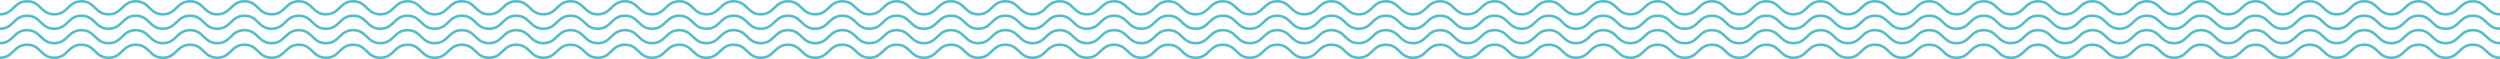
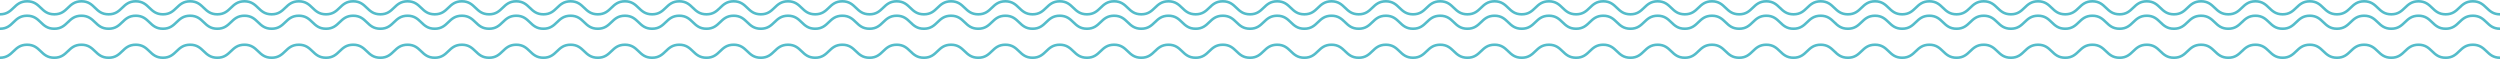
<svg xmlns="http://www.w3.org/2000/svg" id="Layer_1" data-name="Layer 1" viewBox="0 0 1317.26 31.1">
  <defs>
    <style>
      .cls-1 {
        fill: none;
        stroke: #54bcca;
        stroke-miterlimit: 10;
        stroke-width: 1.37px;
      }
    </style>
  </defs>
  <path class="cls-1" d="M1317.26,30.42c-7.12,0-7.12-6.85-14.32-6.85s-7.12,6.85-14.31,6.85-7.13-6.85-14.32-6.85-7.13,6.85-14.32,6.85-7.13-6.85-14.32-6.85-7.12,6.85-14.32,6.85-7.12-6.85-14.31-6.85-7.13,6.85-14.32,6.85-7.13-6.85-14.32-6.85-7.13,6.85-14.32,6.85-7.12-6.85-14.32-6.85-7.12,6.85-14.32,6.85-7.12-6.85-14.31-6.85-7.13,6.85-14.32,6.85-7.13-6.85-14.32-6.85-7.12,6.85-14.32,6.85-7.12-6.85-14.32-6.85-7.12,6.85-14.31,6.85-7.13-6.85-14.32-6.85-7.13,6.85-14.32,6.85-7.12-6.85-14.32-6.85-7.12,6.85-14.32,6.85-7.12-6.85-14.31-6.85-7.12,6.85-14.32,6.85-7.12-6.85-14.32-6.85-7.12,6.85-14.32,6.85-7.12-6.85-14.32-6.85-7.12,6.85-14.32,6.85-7.12-6.85-14.32-6.85-7.12,6.85-14.32,6.85-7.12-6.85-14.32-6.85-7.12,6.85-14.32,6.85-7.12-6.85-14.32-6.85-7.12,6.85-14.32,6.85-7.12-6.85-14.32-6.85-7.12,6.85-14.32,6.85-7.12-6.85-14.32-6.85-7.12,6.85-14.32,6.85-7.12-6.85-14.32-6.85-7.12,6.85-14.32,6.85-7.12-6.85-14.32-6.85-7.12,6.85-14.32,6.85-7.12-6.85-14.32-6.85-7.12,6.85-14.32,6.85-7.12-6.85-14.32-6.85-7.12,6.85-14.32,6.85-7.12-6.85-14.32-6.85-7.12,6.85-14.32,6.85-7.12-6.85-14.32-6.85-7.12,6.85-14.32,6.85-7.12-6.85-14.32-6.85-7.12,6.85-14.32,6.85-7.12-6.85-14.32-6.85-7.12,6.85-14.32,6.85-7.12-6.85-14.32-6.85-7.12,6.85-14.32,6.85-7.12-6.85-14.32-6.85-7.12,6.85-14.32,6.85-7.12-6.85-14.32-6.85-7.12,6.85-14.32,6.85-7.12-6.85-14.32-6.85-7.12,6.85-14.32,6.85-7.12-6.85-14.32-6.85-7.12,6.85-14.32,6.85-7.12-6.85-14.32-6.85-7.12,6.85-14.32,6.85-7.12-6.85-14.32-6.85-7.12,6.85-14.32,6.85-7.12-6.85-14.32-6.85-7.12,6.85-14.32,6.85-7.12-6.85-14.32-6.85-7.12,6.85-14.32,6.85-7.12-6.85-14.32-6.85-7.12,6.85-14.32,6.85-7.12-6.85-14.32-6.85-7.12,6.85-14.32,6.85-7.12-6.85-14.32-6.85-7.12,6.85-14.32,6.85-7.12-6.85-14.32-6.85-7.12,6.85-14.32,6.85-7.12-6.85-14.32-6.85-7.12,6.85-14.32,6.85-7.12-6.85-14.32-6.85-7.13,6.85-14.32,6.85-7.12-6.85-14.32-6.85-7.13,6.85-14.32,6.85-7.12-6.85-14.32-6.85-7.12,6.85-14.32,6.85-7.12-6.85-14.32-6.85-7.12,6.85-14.32,6.85-7.12-6.85-14.32-6.85-7.12,6.85-14.32,6.85" />
-   <path class="cls-1" d="M1317.26,22.74c-7.12,0-7.12-6.85-14.32-6.85s-7.12,6.85-14.31,6.85-7.13-6.85-14.32-6.85-7.13,6.85-14.32,6.85-7.13-6.85-14.32-6.85-7.12,6.85-14.32,6.85-7.12-6.85-14.31-6.85-7.13,6.85-14.32,6.85-7.13-6.85-14.32-6.85-7.13,6.85-14.32,6.85-7.12-6.85-14.32-6.85-7.12,6.85-14.32,6.85-7.12-6.85-14.31-6.85-7.13,6.85-14.32,6.85-7.13-6.85-14.32-6.85-7.12,6.85-14.32,6.85c-7.12,0-7.12-6.85-14.32-6.85s-7.12,6.85-14.31,6.85-7.13-6.85-14.32-6.85-7.13,6.85-14.32,6.85-7.12-6.85-14.32-6.85-7.12,6.85-14.32,6.85-7.12-6.85-14.31-6.85-7.12,6.85-14.32,6.85-7.12-6.85-14.32-6.85-7.12,6.85-14.32,6.85-7.12-6.85-14.32-6.85-7.12,6.85-14.32,6.85-7.12-6.85-14.32-6.85-7.12,6.85-14.32,6.85-7.12-6.85-14.32-6.85-7.12,6.85-14.32,6.85-7.12-6.85-14.32-6.85-7.12,6.85-14.32,6.85-7.12-6.85-14.32-6.85-7.12,6.85-14.32,6.85-7.12-6.85-14.32-6.85-7.12,6.85-14.32,6.85-7.12-6.85-14.32-6.85-7.12,6.85-14.32,6.85-7.12-6.85-14.32-6.85-7.12,6.85-14.32,6.85-7.12-6.85-14.32-6.85-7.12,6.85-14.32,6.85-7.12-6.85-14.32-6.85-7.12,6.85-14.32,6.85-7.12-6.85-14.32-6.85-7.12,6.85-14.32,6.85-7.12-6.85-14.32-6.85-7.12,6.85-14.32,6.85-7.12-6.85-14.32-6.85-7.12,6.85-14.32,6.85-7.12-6.85-14.32-6.85-7.12,6.85-14.32,6.85-7.12-6.85-14.32-6.85-7.12,6.85-14.32,6.85-7.12-6.85-14.32-6.85-7.12,6.85-14.32,6.85-7.12-6.85-14.32-6.85c-7.12,0-7.12,6.85-14.32,6.85s-7.12-6.85-14.32-6.85-7.12,6.85-14.32,6.85-7.12-6.85-14.32-6.85-7.12,6.85-14.32,6.85-7.12-6.85-14.32-6.85-7.12,6.85-14.32,6.85-7.12-6.85-14.32-6.85-7.12,6.85-14.32,6.85-7.12-6.85-14.32-6.85-7.12,6.85-14.32,6.85-7.12-6.85-14.32-6.85-7.12,6.85-14.32,6.85-7.12-6.85-14.32-6.85-7.12,6.85-14.32,6.85-7.12-6.85-14.32-6.85-7.12,6.85-14.32,6.85-7.12-6.85-14.32-6.85-7.12,6.85-14.32,6.85-7.12-6.85-14.32-6.85-7.12,6.85-14.32,6.85-7.12-6.85-14.32-6.85-7.12,6.85-14.32,6.85-7.12-6.85-14.32-6.85-7.13,6.85-14.32,6.85-7.12-6.85-14.32-6.85-7.13,6.85-14.32,6.85-7.12-6.85-14.32-6.85-7.12,6.85-14.32,6.85-7.12-6.85-14.32-6.85-7.12,6.85-14.32,6.85-7.12-6.85-14.32-6.85-7.12,6.85-14.32,6.85" />
  <path class="cls-1" d="M1317.26,15.14c-7.12,0-7.12-6.85-14.32-6.85s-7.12,6.85-14.31,6.85-7.13-6.85-14.32-6.85-7.13,6.85-14.32,6.85-7.13-6.85-14.32-6.85-7.12,6.85-14.32,6.85-7.12-6.85-14.31-6.85-7.13,6.85-14.32,6.85-7.13-6.85-14.32-6.85-7.13,6.85-14.32,6.85-7.12-6.85-14.32-6.85-7.12,6.85-14.32,6.85-7.12-6.85-14.31-6.85-7.13,6.85-14.32,6.85-7.13-6.85-14.32-6.85-7.12,6.85-14.32,6.85-7.12-6.85-14.32-6.85-7.12,6.85-14.31,6.85-7.13-6.85-14.32-6.85-7.13,6.85-14.32,6.85-7.12-6.85-14.32-6.85-7.12,6.85-14.32,6.85-7.12-6.85-14.31-6.85-7.12,6.85-14.32,6.85-7.12-6.85-14.32-6.85-7.12,6.85-14.32,6.85-7.12-6.85-14.32-6.85-7.12,6.85-14.32,6.85-7.12-6.85-14.32-6.85-7.12,6.85-14.32,6.85-7.12-6.85-14.32-6.85-7.12,6.85-14.32,6.85-7.12-6.85-14.32-6.85-7.12,6.85-14.32,6.85-7.12-6.85-14.32-6.85-7.12,6.85-14.32,6.85-7.12-6.85-14.32-6.85-7.12,6.85-14.32,6.85-7.12-6.85-14.32-6.85-7.12,6.85-14.32,6.85-7.12-6.85-14.32-6.85-7.12,6.85-14.32,6.85-7.12-6.85-14.32-6.85-7.12,6.85-14.32,6.85-7.12-6.85-14.32-6.85-7.12,6.85-14.32,6.85-7.12-6.85-14.32-6.85-7.12,6.85-14.32,6.85-7.12-6.85-14.32-6.85-7.12,6.85-14.32,6.85-7.12-6.85-14.32-6.85-7.12,6.85-14.32,6.85-7.12-6.85-14.32-6.85-7.12,6.85-14.32,6.85-7.12-6.85-14.32-6.85-7.12,6.85-14.32,6.85-7.12-6.85-14.32-6.85-7.12,6.85-14.32,6.85-7.12-6.85-14.32-6.85-7.12,6.85-14.32,6.85-7.12-6.85-14.32-6.85-7.12,6.85-14.32,6.85-7.12-6.85-14.32-6.85-7.12,6.85-14.32,6.85-7.12-6.85-14.32-6.85-7.12,6.85-14.32,6.85-7.12-6.85-14.32-6.85-7.12,6.85-14.32,6.85-7.12-6.85-14.32-6.85-7.12,6.85-14.32,6.85-7.12-6.85-14.32-6.85-7.12,6.85-14.32,6.85-7.12-6.85-14.32-6.85-7.12,6.85-14.32,6.85-7.12-6.85-14.32-6.85-7.12,6.85-14.32,6.85-7.12-6.85-14.32-6.85-7.12,6.85-14.32,6.85-7.12-6.85-14.32-6.85-7.12,6.85-14.32,6.85-7.12-6.85-14.32-6.85-7.12,6.85-14.32,6.85-7.12-6.85-14.32-6.85-7.13,6.85-14.32,6.85-7.12-6.85-14.32-6.85-7.13,6.85-14.32,6.85-7.12-6.85-14.32-6.85-7.12,6.85-14.32,6.85-7.12-6.85-14.32-6.85-7.12,6.85-14.32,6.85-7.12-6.85-14.32-6.85S7.19,15.14,0,15.14" />
  <path class="cls-1" d="M1317.26,7.54c-7.12,0-7.12-6.85-14.32-6.85s-7.12,6.85-14.31,6.85-7.13-6.85-14.32-6.85-7.13,6.85-14.32,6.85-7.13-6.85-14.32-6.85-7.12,6.85-14.32,6.85-7.12-6.85-14.31-6.85-7.13,6.85-14.32,6.85-7.13-6.85-14.32-6.85-7.13,6.85-14.32,6.85-7.12-6.85-14.32-6.85-7.12,6.85-14.32,6.85-7.12-6.85-14.31-6.85-7.13,6.85-14.32,6.85-7.13-6.85-14.32-6.85-7.12,6.85-14.32,6.85-7.12-6.85-14.32-6.85-7.12,6.85-14.31,6.85-7.13-6.85-14.32-6.85-7.13,6.85-14.32,6.85-7.12-6.85-14.32-6.85-7.12,6.85-14.32,6.85-7.12-6.85-14.31-6.85-7.12,6.85-14.32,6.85-7.12-6.85-14.32-6.85-7.12,6.85-14.32,6.85-7.12-6.85-14.32-6.85-7.12,6.85-14.32,6.85-7.12-6.85-14.32-6.85-7.12,6.85-14.32,6.85-7.12-6.85-14.32-6.85-7.12,6.85-14.32,6.85-7.12-6.85-14.32-6.85-7.12,6.85-14.32,6.85-7.12-6.85-14.32-6.85-7.12,6.85-14.32,6.85-7.12-6.85-14.32-6.85-7.12,6.85-14.32,6.85-7.12-6.85-14.32-6.85-7.12,6.85-14.32,6.85-7.12-6.85-14.32-6.85-7.12,6.85-14.32,6.85-7.12-6.85-14.32-6.85-7.12,6.85-14.32,6.85-7.12-6.85-14.32-6.85-7.12,6.85-14.32,6.85-7.12-6.85-14.32-6.85-7.12,6.85-14.32,6.85-7.12-6.85-14.32-6.85-7.12,6.85-14.32,6.85-7.12-6.85-14.32-6.85-7.12,6.85-14.32,6.85-7.12-6.85-14.32-6.85-7.12,6.85-14.32,6.85-7.12-6.85-14.32-6.85-7.12,6.85-14.32,6.85-7.12-6.85-14.32-6.85-7.12,6.85-14.32,6.85-7.12-6.85-14.32-6.85-7.12,6.85-14.32,6.85-7.12-6.85-14.32-6.85-7.12,6.85-14.32,6.85-7.12-6.85-14.32-6.85-7.12,6.85-14.32,6.85-7.12-6.85-14.32-6.85-7.12,6.85-14.32,6.85-7.12-6.85-14.32-6.85-7.12,6.85-14.32,6.85-7.12-6.85-14.32-6.85-7.12,6.85-14.32,6.85-7.12-6.85-14.32-6.85-7.12,6.85-14.32,6.85-7.12-6.85-14.32-6.85-7.12,6.85-14.32,6.85-7.12-6.85-14.32-6.85-7.12,6.85-14.32,6.85-7.12-6.85-14.32-6.85-7.12,6.85-14.32,6.85-7.12-6.85-14.32-6.85-7.12,6.85-14.32,6.85-7.12-6.85-14.32-6.85-7.12,6.85-14.32,6.85-7.12-6.85-14.32-6.85-7.13,6.85-14.32,6.85-7.12-6.85-14.32-6.85-7.13,6.85-14.32,6.85-7.12-6.85-14.32-6.85-7.12,6.85-14.32,6.85S50.15.69,42.95.69s-7.12,6.85-14.32,6.85S21.51.69,14.32.69,7.19,7.54,0,7.54" />
</svg>